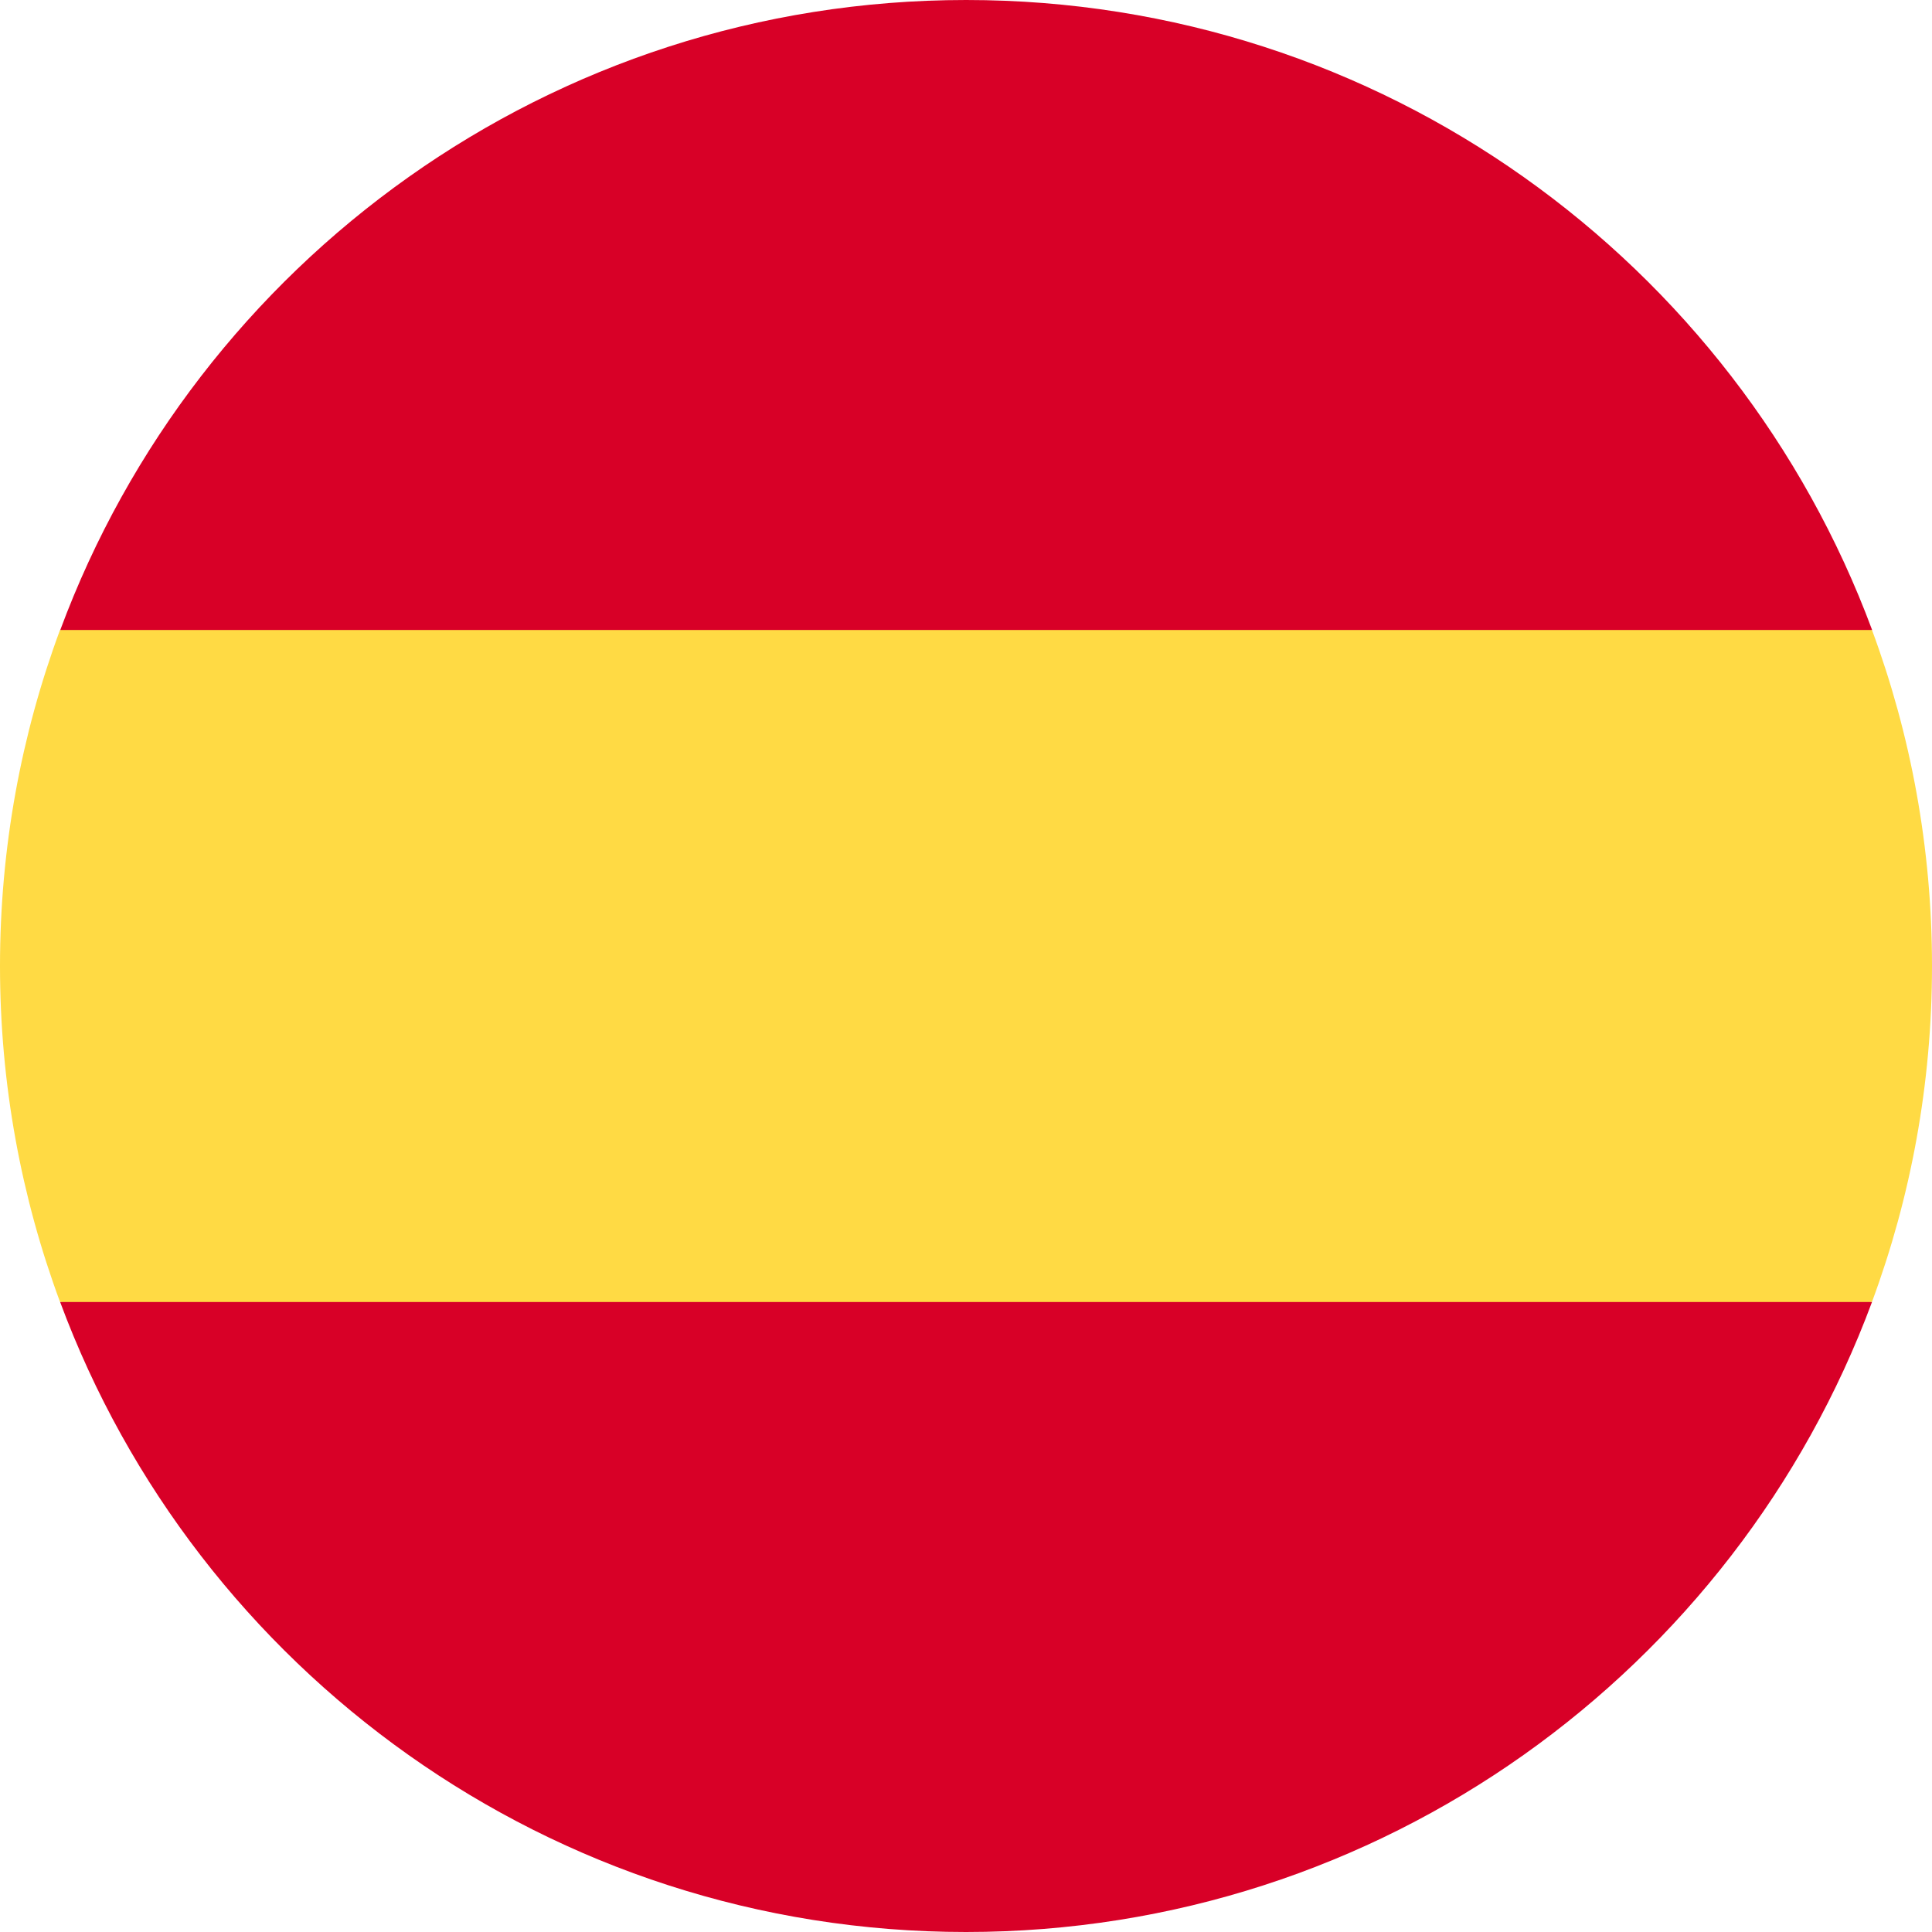
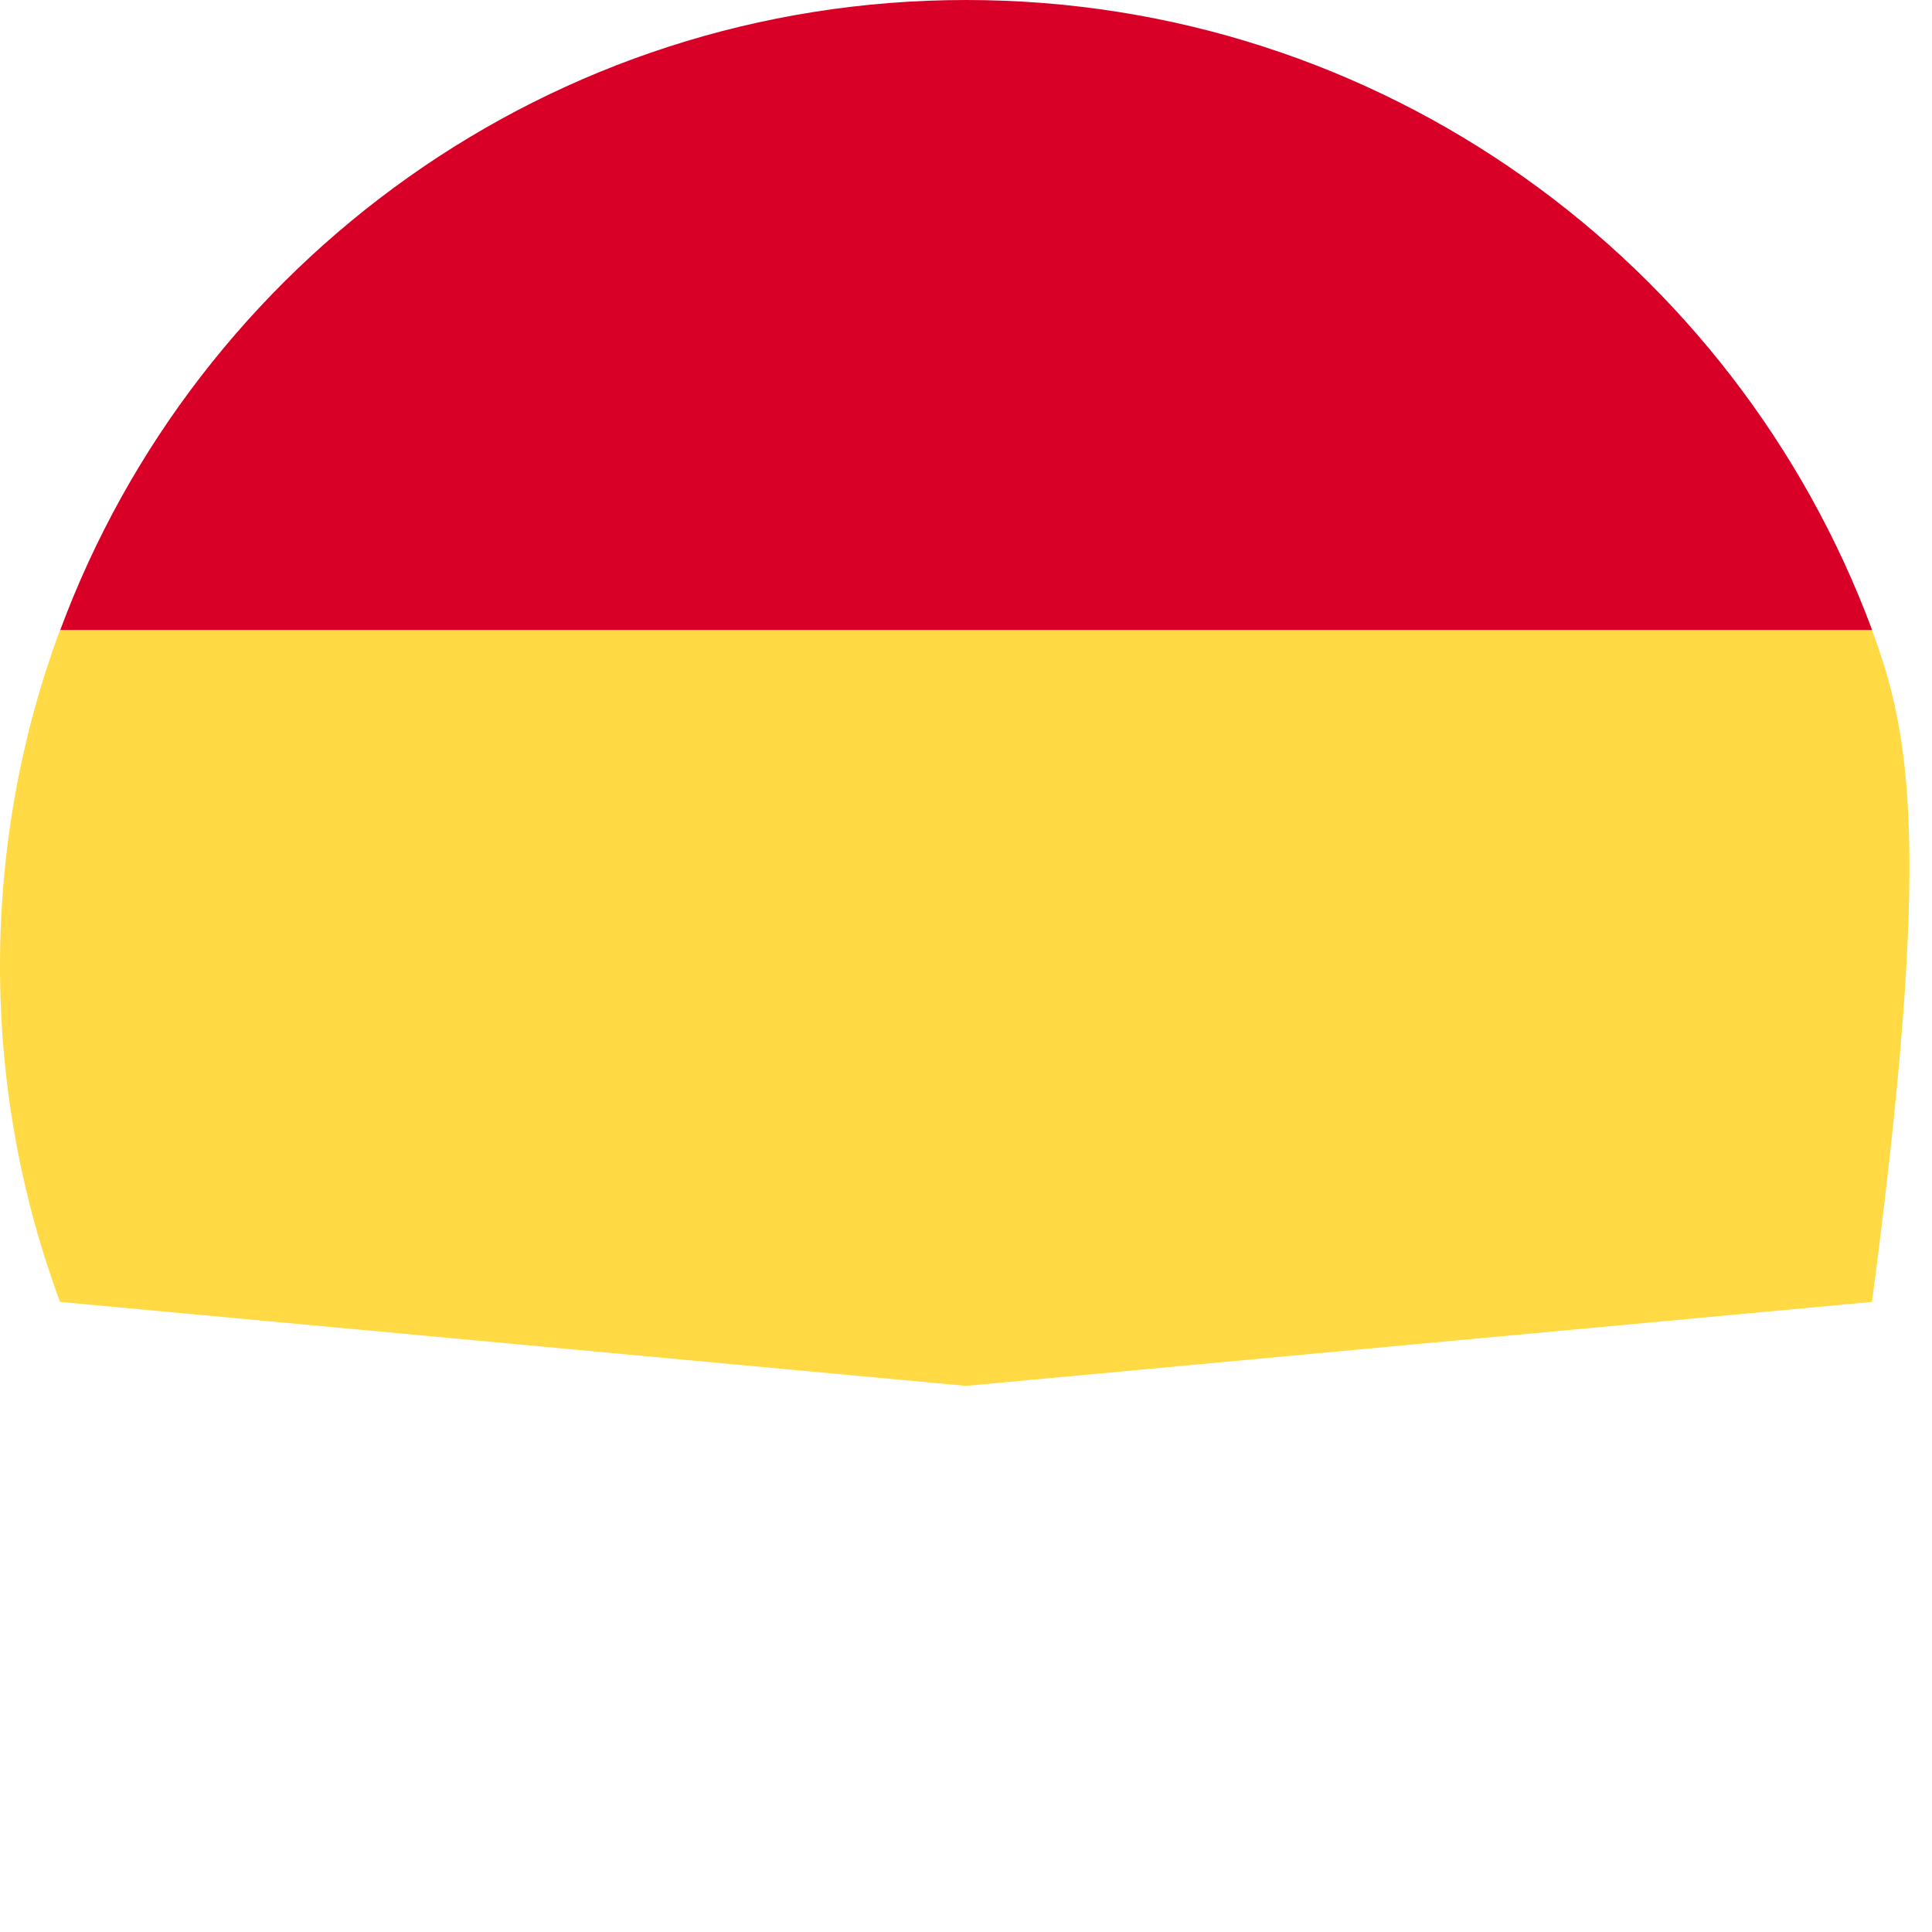
<svg xmlns="http://www.w3.org/2000/svg" width="15" height="15" viewBox="0 0 15 15" fill="none">
  <g clip-path="url(#clip0_1088_80)">
-     <path d="M0 7.5C0 8.417 0.165 9.296 0.466 10.108L7.5 10.76L14.534 10.108C14.835 9.296 15 8.417 15 7.5C15 6.582 14.835 5.703 14.534 4.891L7.5 4.239L0.466 4.891C0.165 5.703 0 6.582 0 7.5Z" fill="#FFDA44" />
+     <path d="M0 7.5C0 8.417 0.165 9.296 0.466 10.108L7.5 10.76L14.534 10.108C15 6.582 14.835 5.703 14.534 4.891L7.5 4.239L0.466 4.891C0.165 5.703 0 6.582 0 7.5Z" fill="#FFDA44" />
    <path d="M14.535 4.891C13.475 2.035 10.726 -0 7.501 -0C4.277 -0 1.527 2.035 0.468 4.891H14.535Z" fill="#D80027" />
-     <path d="M0.467 10.109C1.526 12.965 4.276 15 7.5 15C10.725 15 13.474 12.965 14.534 10.109H0.467Z" fill="#D80027" />
  </g>
  <defs>
    <clipPath id="clip0_1088_80">
      <rect width="15" height="15" fill="white" />
    </clipPath>
  </defs>
</svg>